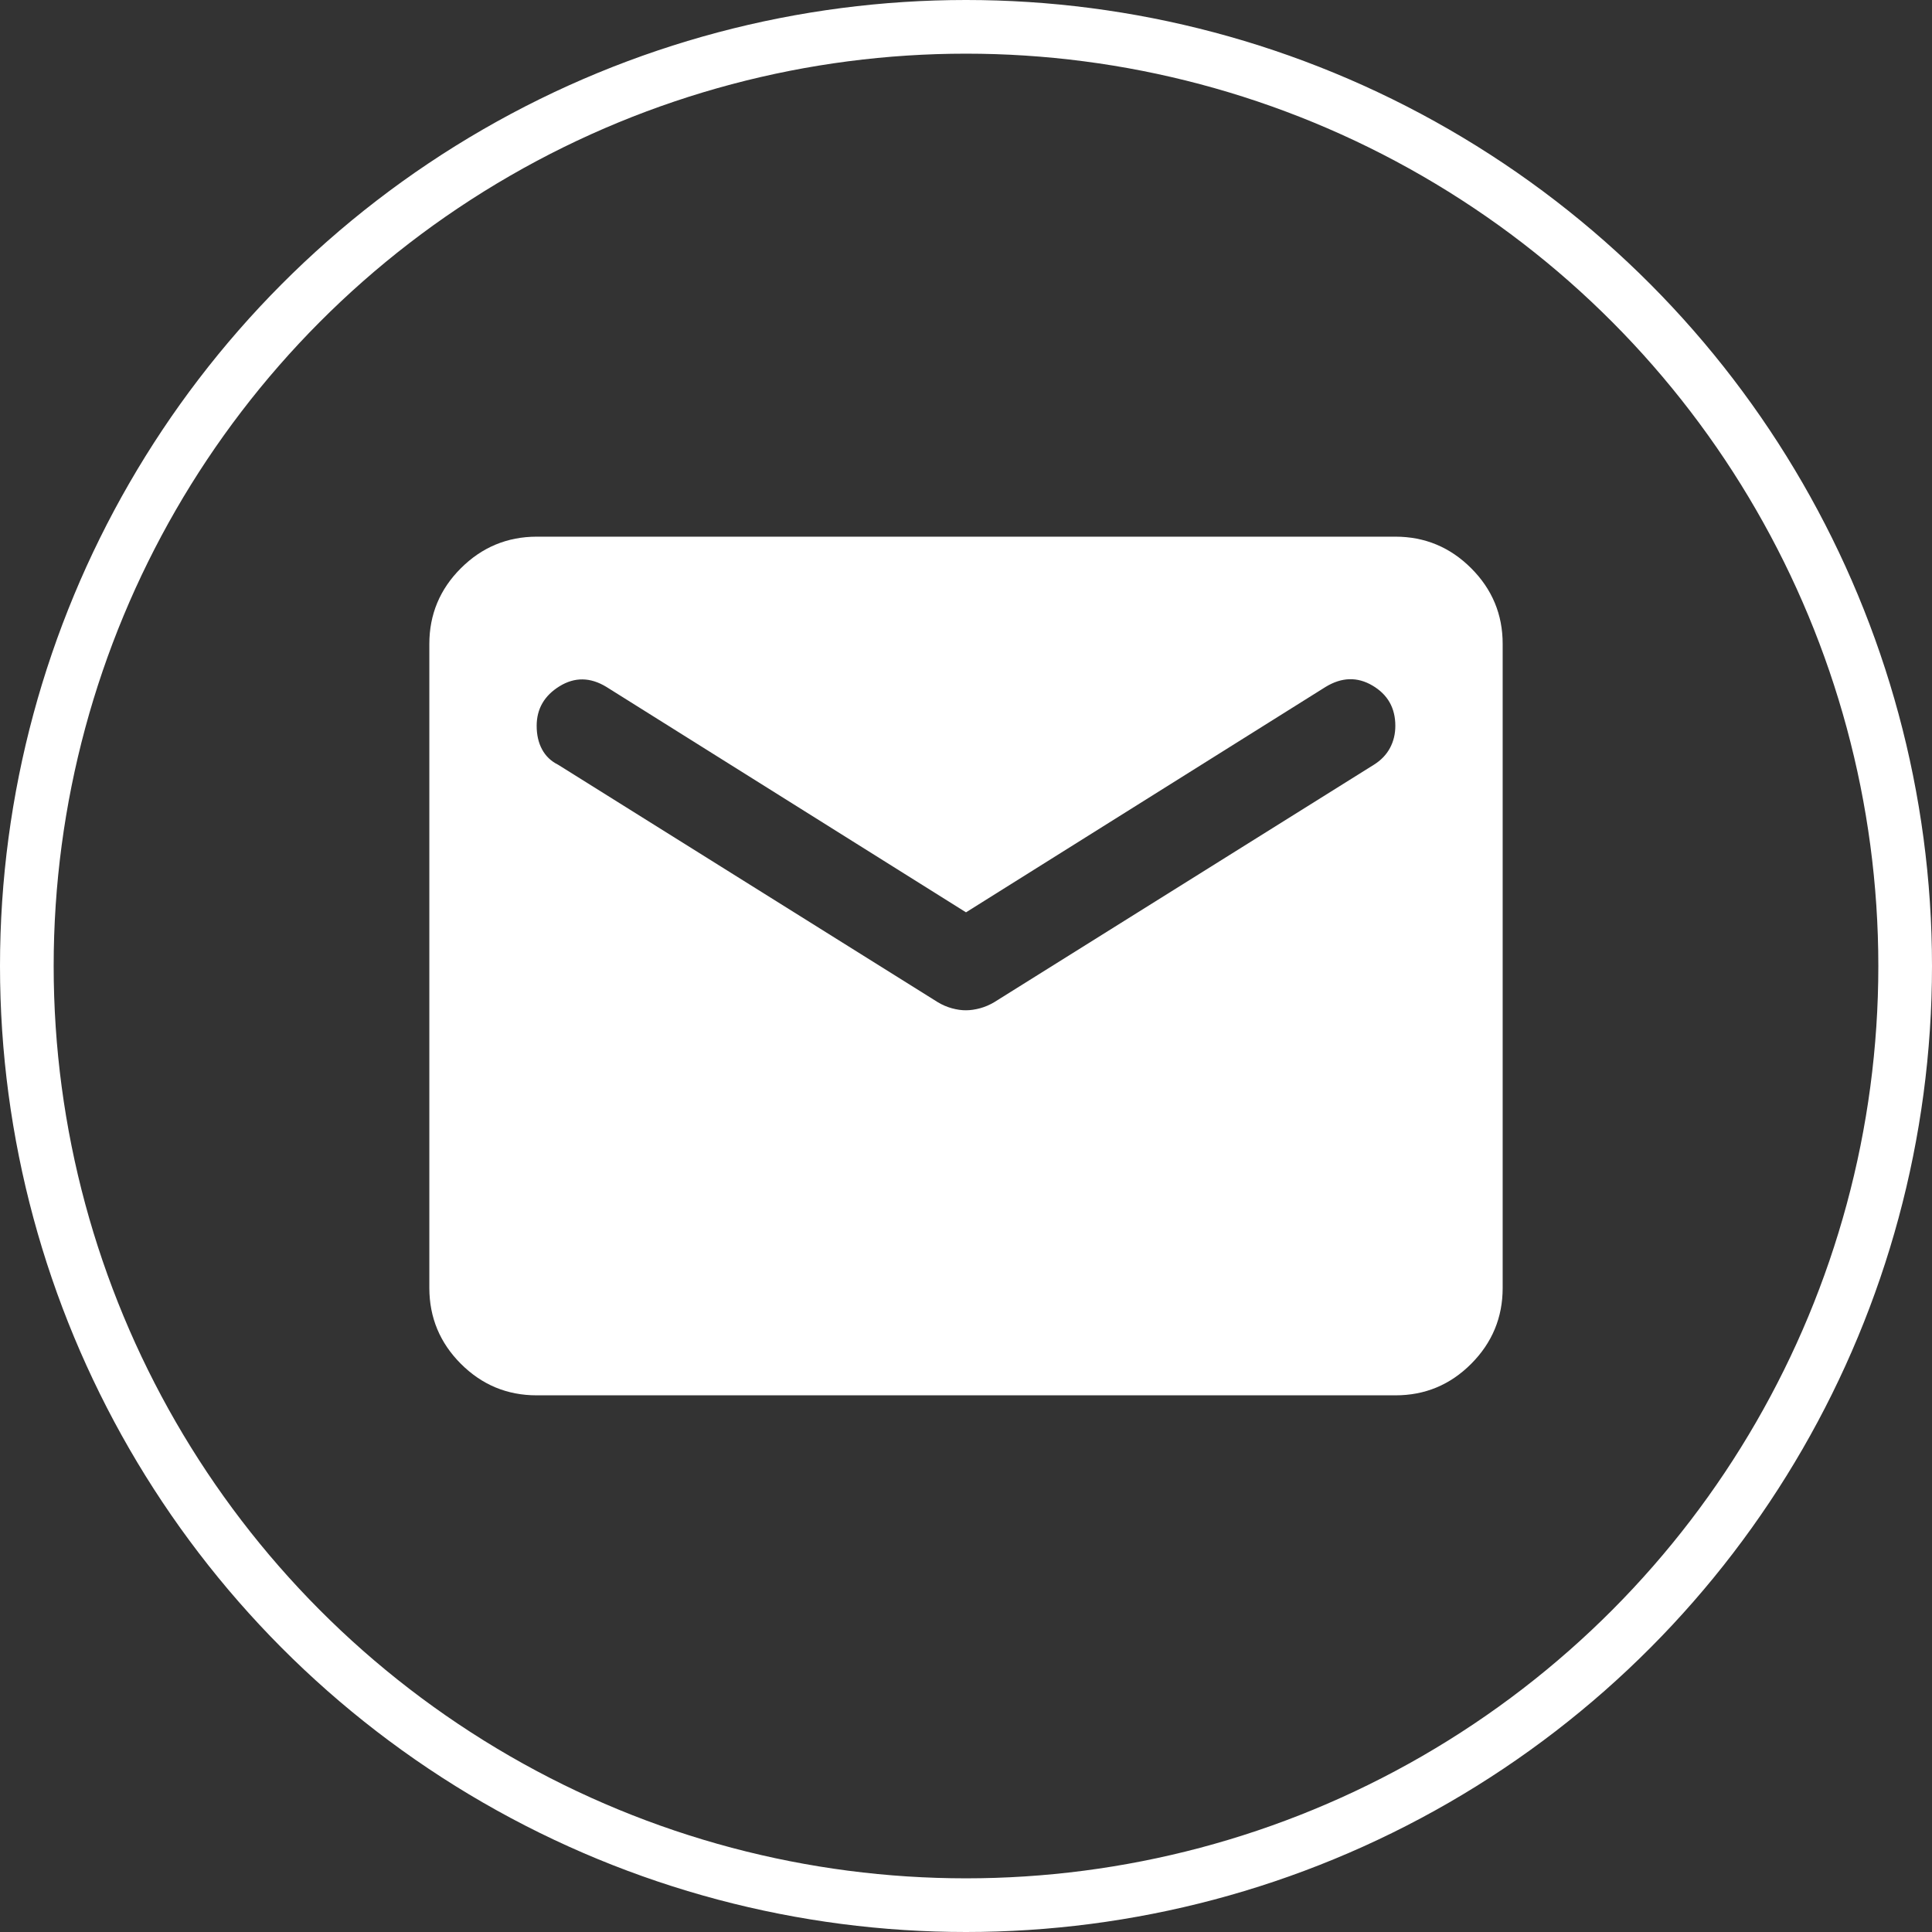
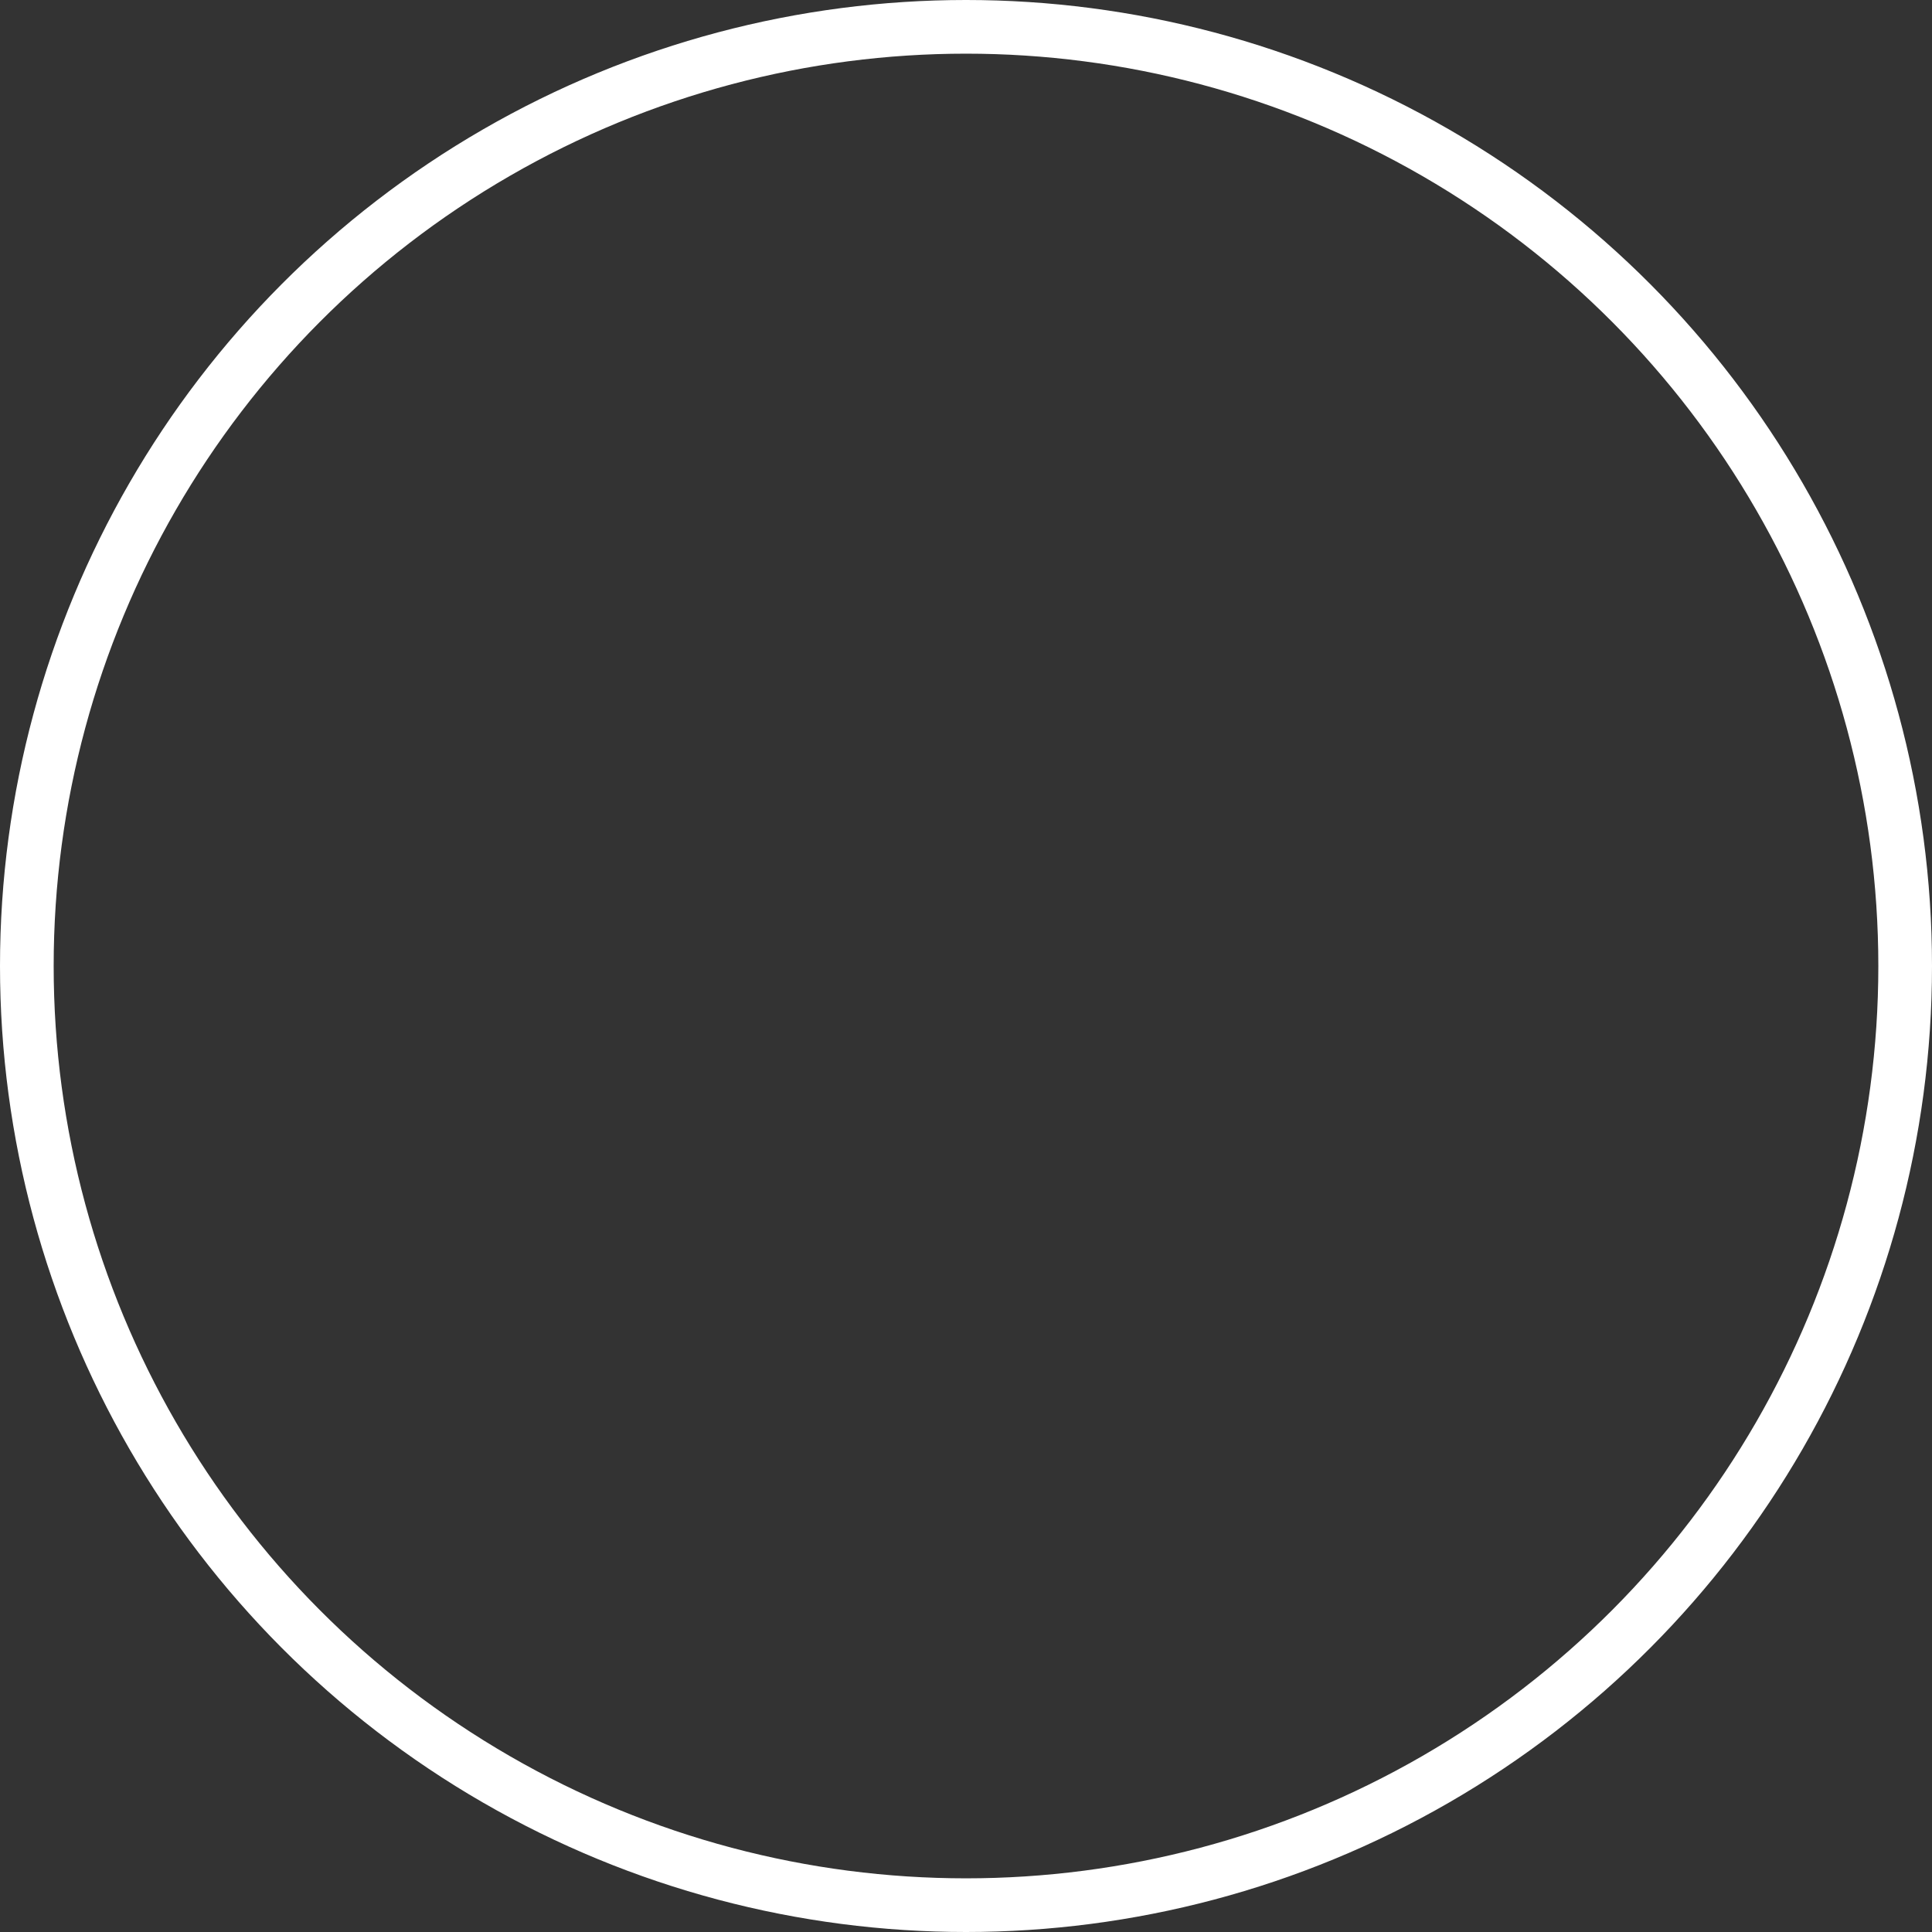
<svg xmlns="http://www.w3.org/2000/svg" width="36" height="36" viewBox="0 0 36 36" fill="none">
  <rect x="0" y="0" width="36" height="36" fill="#333333" stroke="none" />
-   <path d="M10 26C9.45 26 8.979 25.804 8.588 25.413C8.197 25.022 8.001 24.551 8 24V12C8 11.45 8.196 10.979 8.588 10.588C8.98 10.197 9.451 10.001 10 10H26C26.55 10 27.021 10.196 27.413 10.588C27.805 10.98 28.001 11.451 28 12V24C28 24.55 27.804 25.021 27.413 25.413C27.022 25.805 26.551 26.001 26 26H10ZM18 18.825C18.083 18.825 18.171 18.812 18.263 18.787C18.355 18.762 18.442 18.724 18.525 18.675L25.6 14.25C25.733 14.167 25.833 14.063 25.9 13.938C25.967 13.813 26 13.676 26 13.525C26 13.192 25.858 12.942 25.575 12.775C25.292 12.608 25 12.617 24.7 12.8L18 17L11.3 12.8C11 12.617 10.708 12.613 10.425 12.788C10.142 12.963 10 13.209 10 13.525C10 13.692 10.033 13.838 10.1 13.963C10.167 14.088 10.267 14.184 10.4 14.25L17.475 18.675C17.558 18.725 17.646 18.763 17.738 18.788C17.83 18.813 17.917 18.826 18 18.825Z" fill="white" />
  <circle cx="18" cy="18" r="17.5" stroke="white" />
</svg>